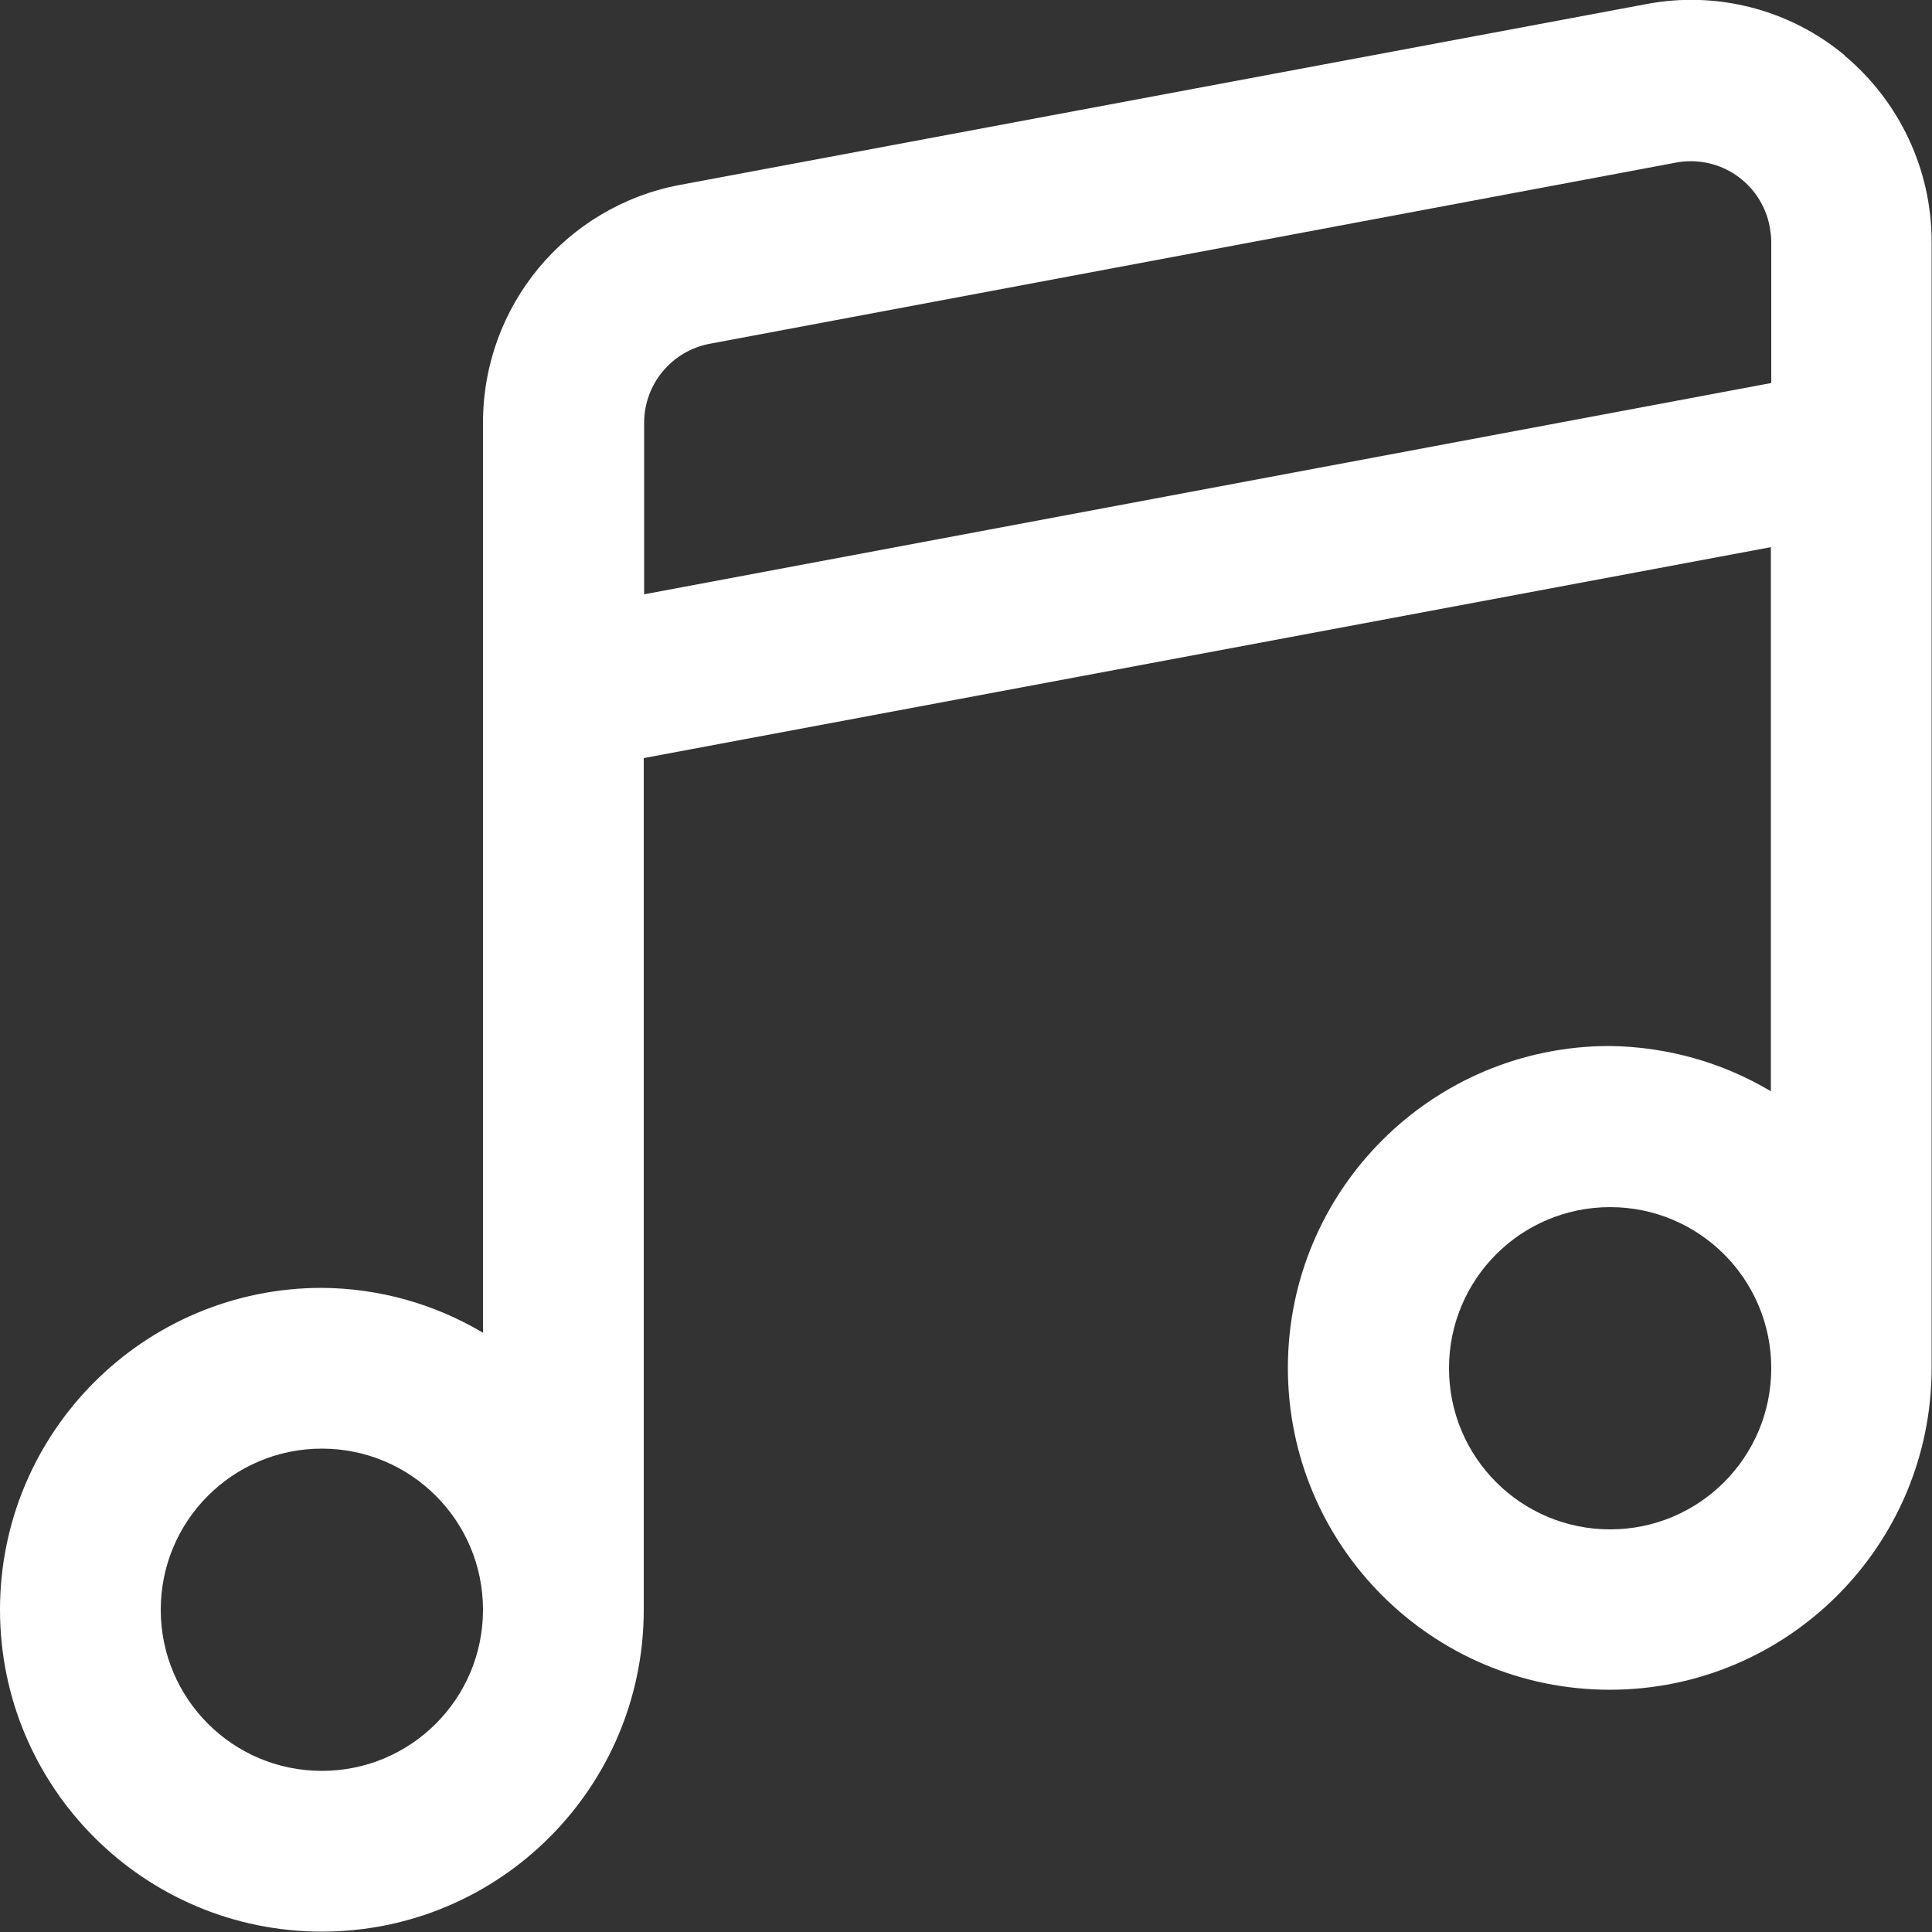
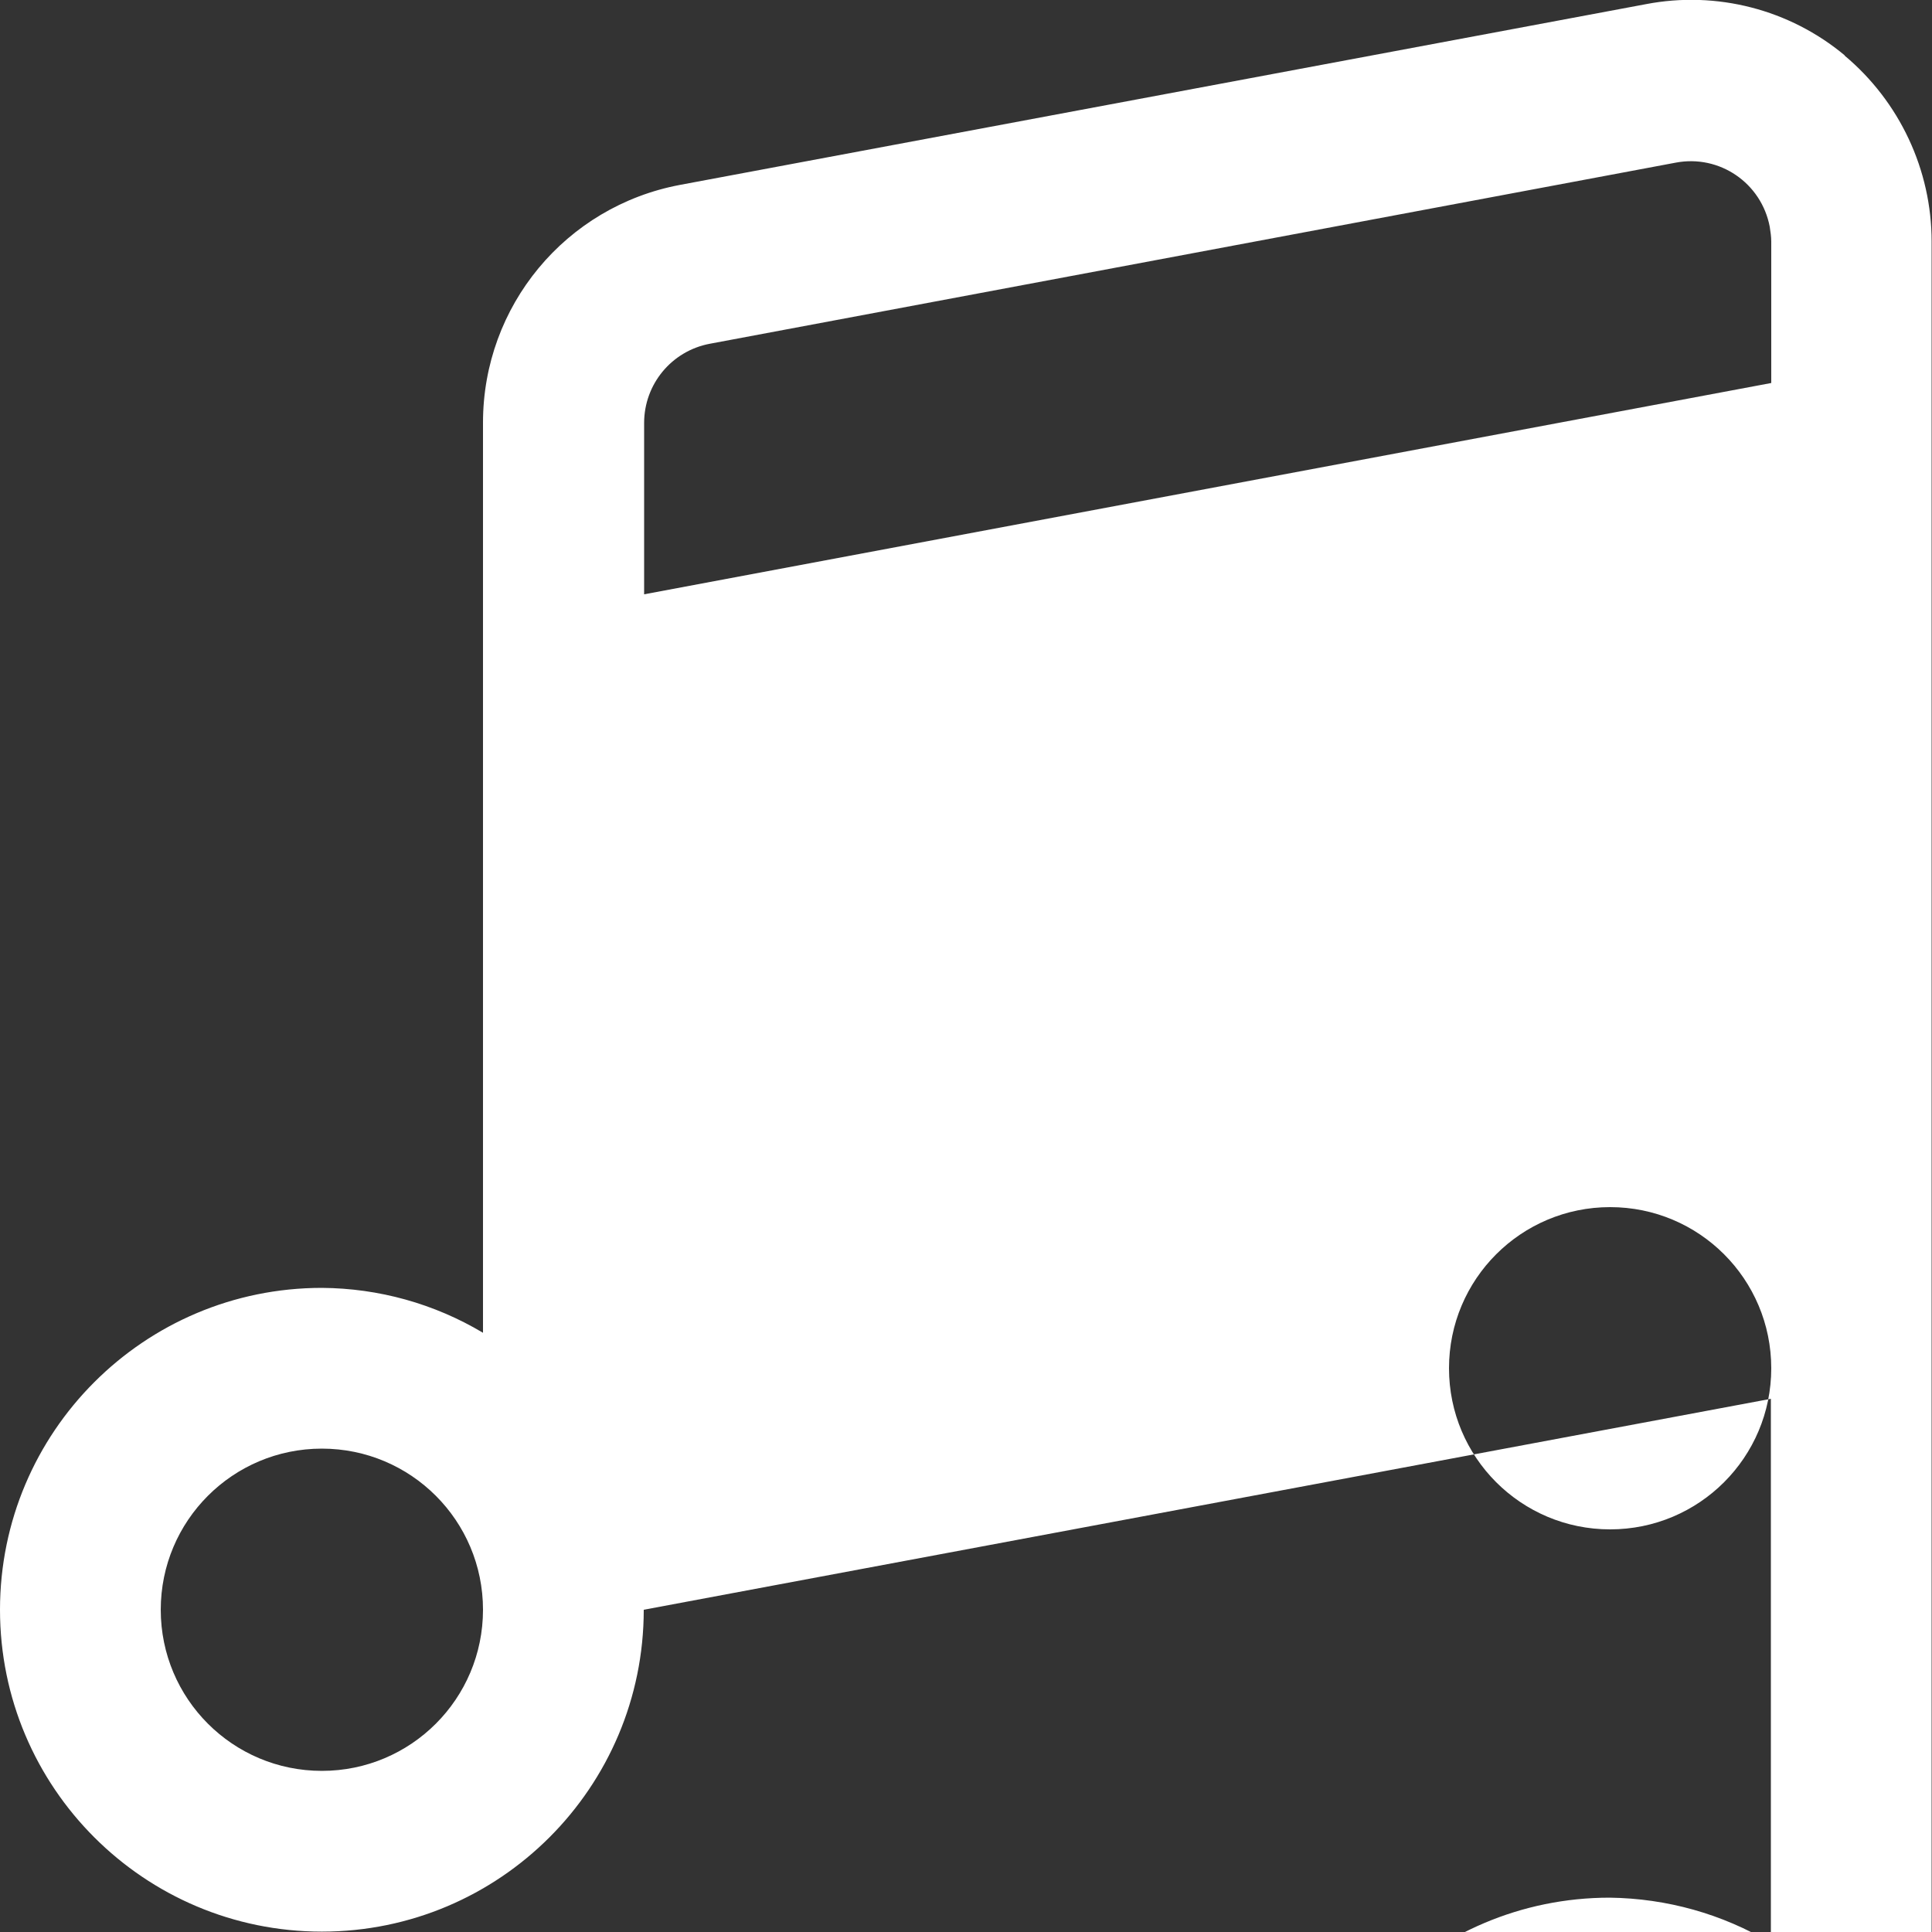
<svg xmlns="http://www.w3.org/2000/svg" id="Layer_1" version="1.1" viewBox="0 0 512 512">
  <rect x="0" y="0" width="512" height="512" fill="#333333" stroke="none" />
  <defs>
    <style>
      .st0 {
        fill: #fff;
      }
    </style>
  </defs>
-   <path class="st0" d="M488.9,14.7c-14.6-12.2-34-17.2-52.7-13.6l-256,47.9c-30.3,5.7-52.2,32.1-52.2,63v241.2c-12.9-7.7-27.6-11.8-42.7-11.9-47.1,0-85.3,38.2-85.3,85.3s38.2,85.3,85.3,85.3,85.3-38.2,85.3-85.3v-225.7l298.7-55.9v144.2c-12.9-7.7-27.6-11.8-42.7-12-47.1,0-85.3,38.2-85.3,85.3s38.2,85.3,85.3,85.3,85.3-38.2,85.3-85.3V64c0-19-8.5-37.1-23.1-49.3ZM85.3,469.3c-23.6,0-42.7-19.1-42.7-42.7s19.1-42.7,42.7-42.7,42.7,19.1,42.7,42.7-19.1,42.7-42.7,42.7ZM170.7,157.6v-45.5c0-10.3,7.3-19.1,17.4-21l256-48c11.6-2.2,22.7,5.4,24.9,17,.2,1.3.4,2.6.4,3.9v37.5l-298.7,56ZM426.7,405.3c-23.6,0-42.7-19.1-42.7-42.7s19.1-42.7,42.7-42.7,42.7,19.1,42.7,42.7-19.1,42.7-42.7,42.7Z" />
+   <path class="st0" d="M488.9,14.7c-14.6-12.2-34-17.2-52.7-13.6l-256,47.9c-30.3,5.7-52.2,32.1-52.2,63v241.2c-12.9-7.7-27.6-11.8-42.7-11.9-47.1,0-85.3,38.2-85.3,85.3s38.2,85.3,85.3,85.3,85.3-38.2,85.3-85.3l298.7-55.9v144.2c-12.9-7.7-27.6-11.8-42.7-12-47.1,0-85.3,38.2-85.3,85.3s38.2,85.3,85.3,85.3,85.3-38.2,85.3-85.3V64c0-19-8.5-37.1-23.1-49.3ZM85.3,469.3c-23.6,0-42.7-19.1-42.7-42.7s19.1-42.7,42.7-42.7,42.7,19.1,42.7,42.7-19.1,42.7-42.7,42.7ZM170.7,157.6v-45.5c0-10.3,7.3-19.1,17.4-21l256-48c11.6-2.2,22.7,5.4,24.9,17,.2,1.3.4,2.6.4,3.9v37.5l-298.7,56ZM426.7,405.3c-23.6,0-42.7-19.1-42.7-42.7s19.1-42.7,42.7-42.7,42.7,19.1,42.7,42.7-19.1,42.7-42.7,42.7Z" />
</svg>